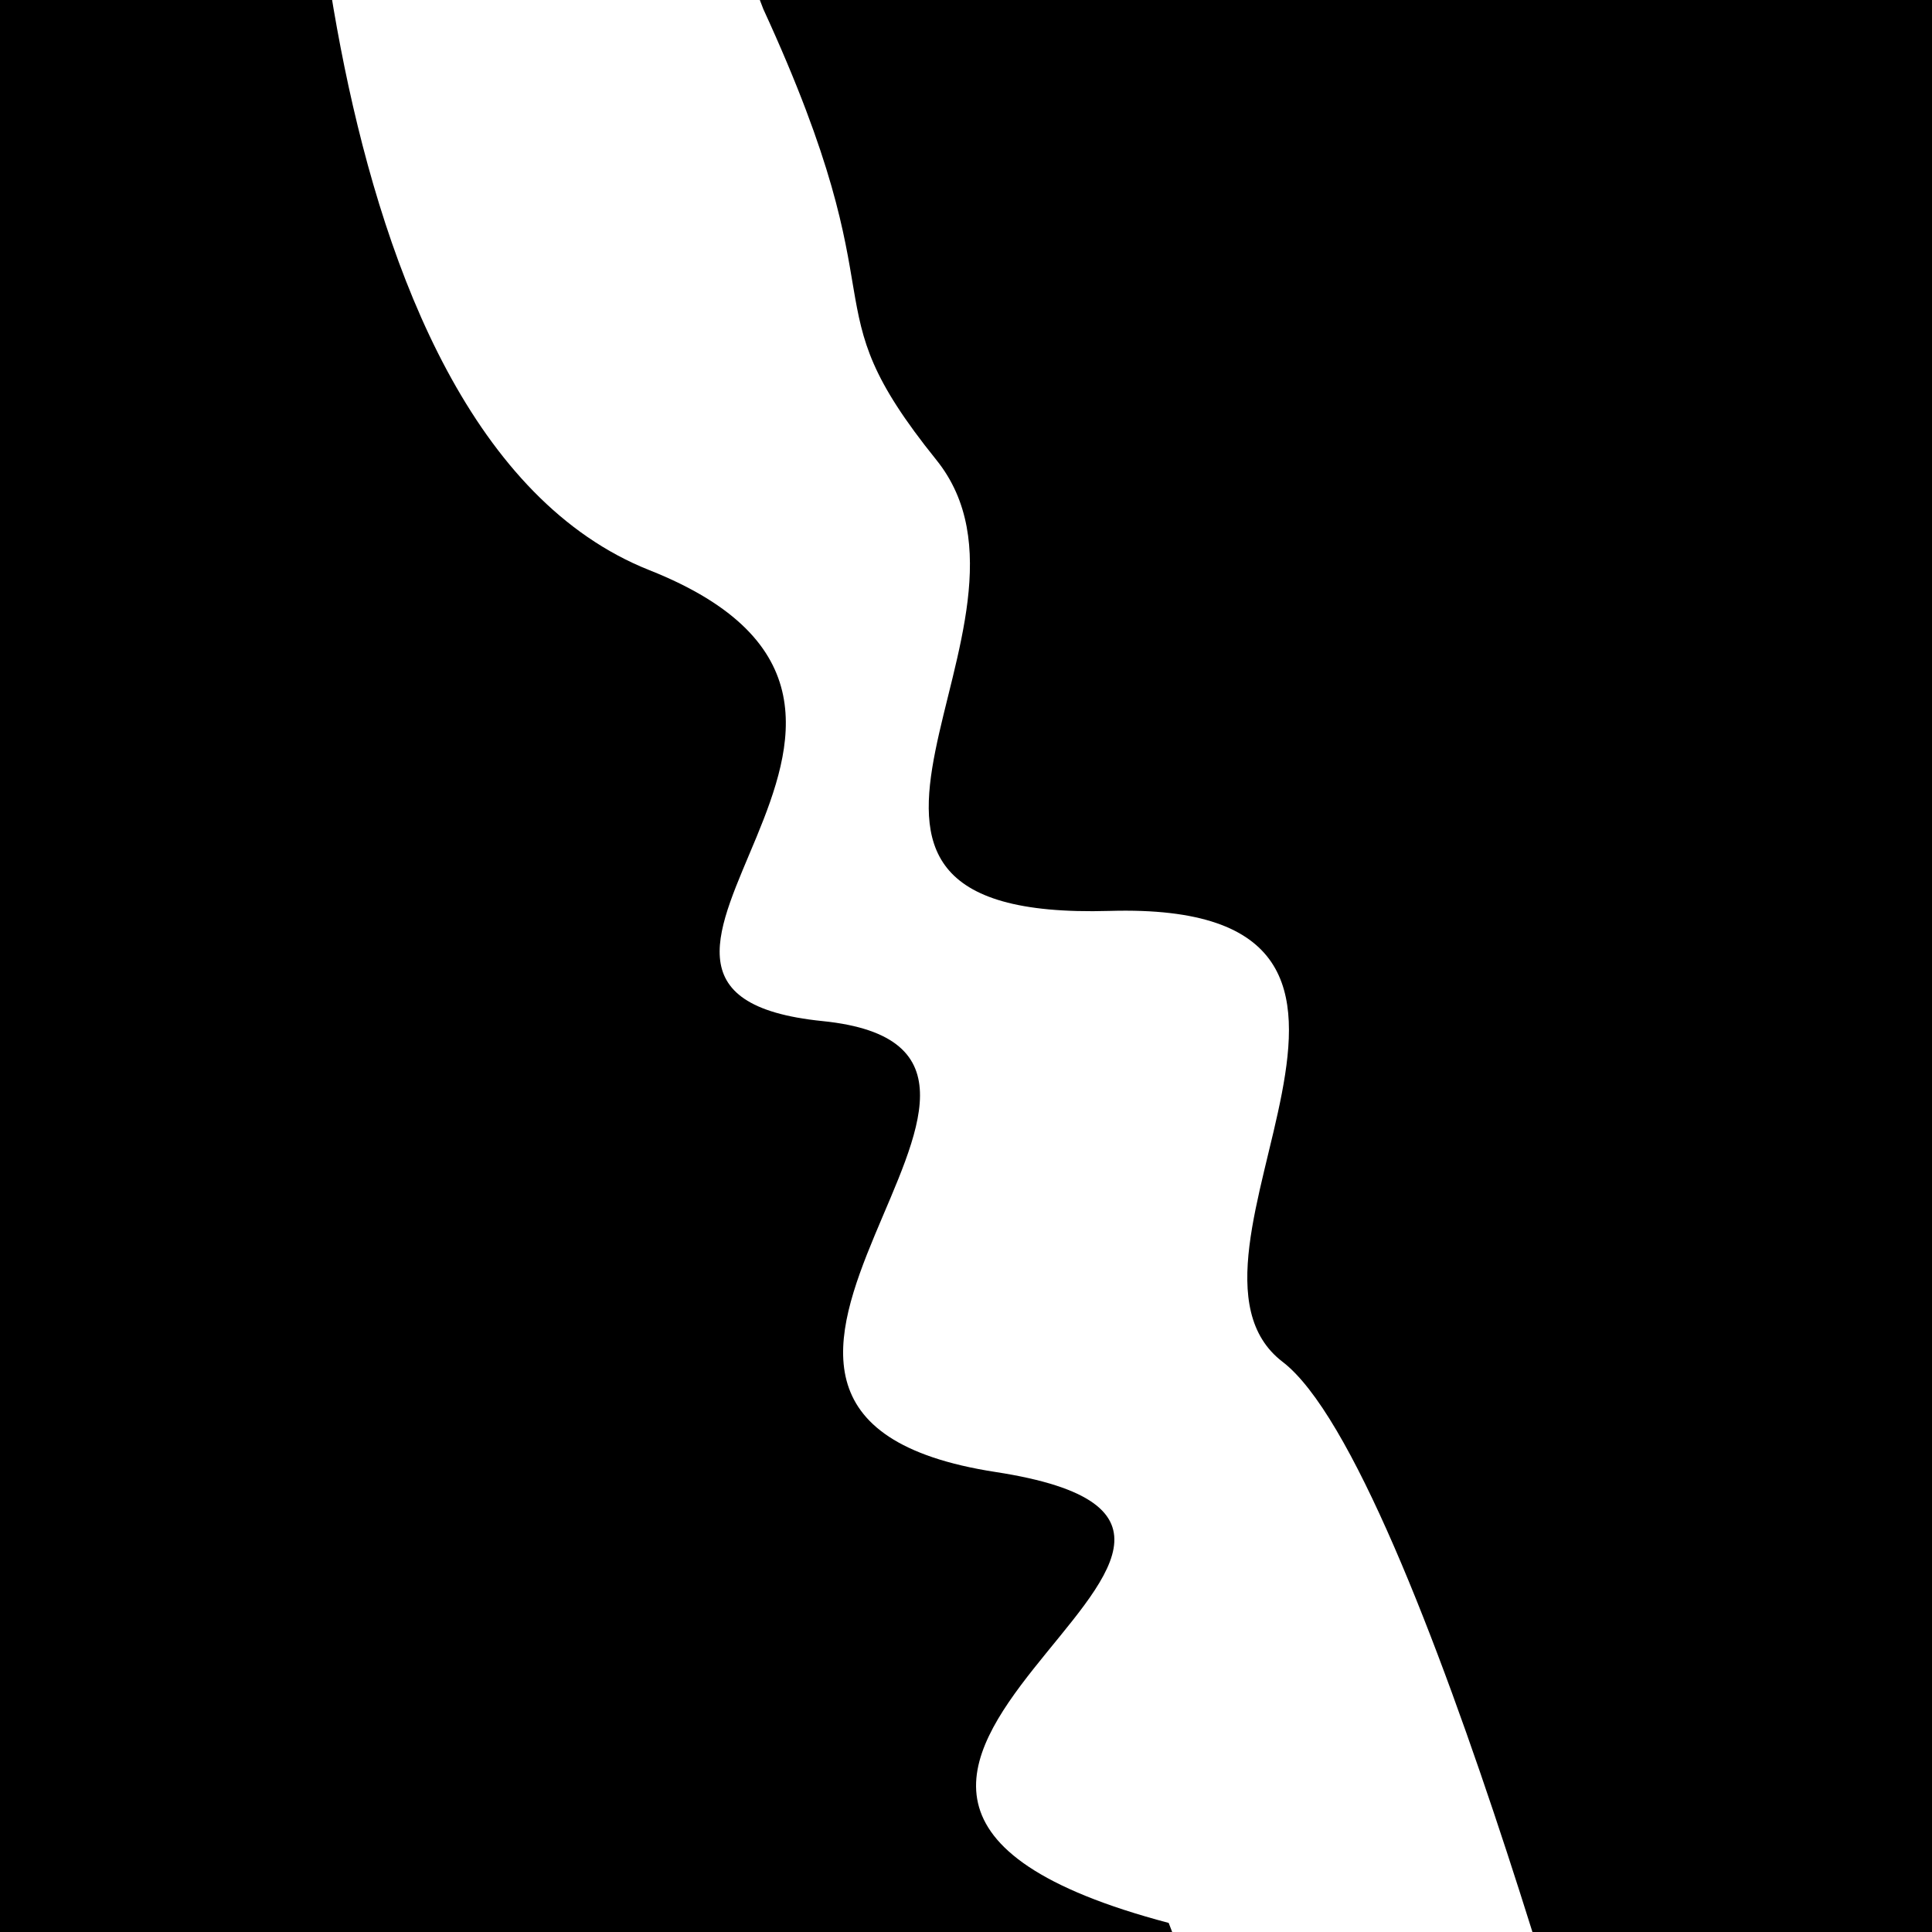
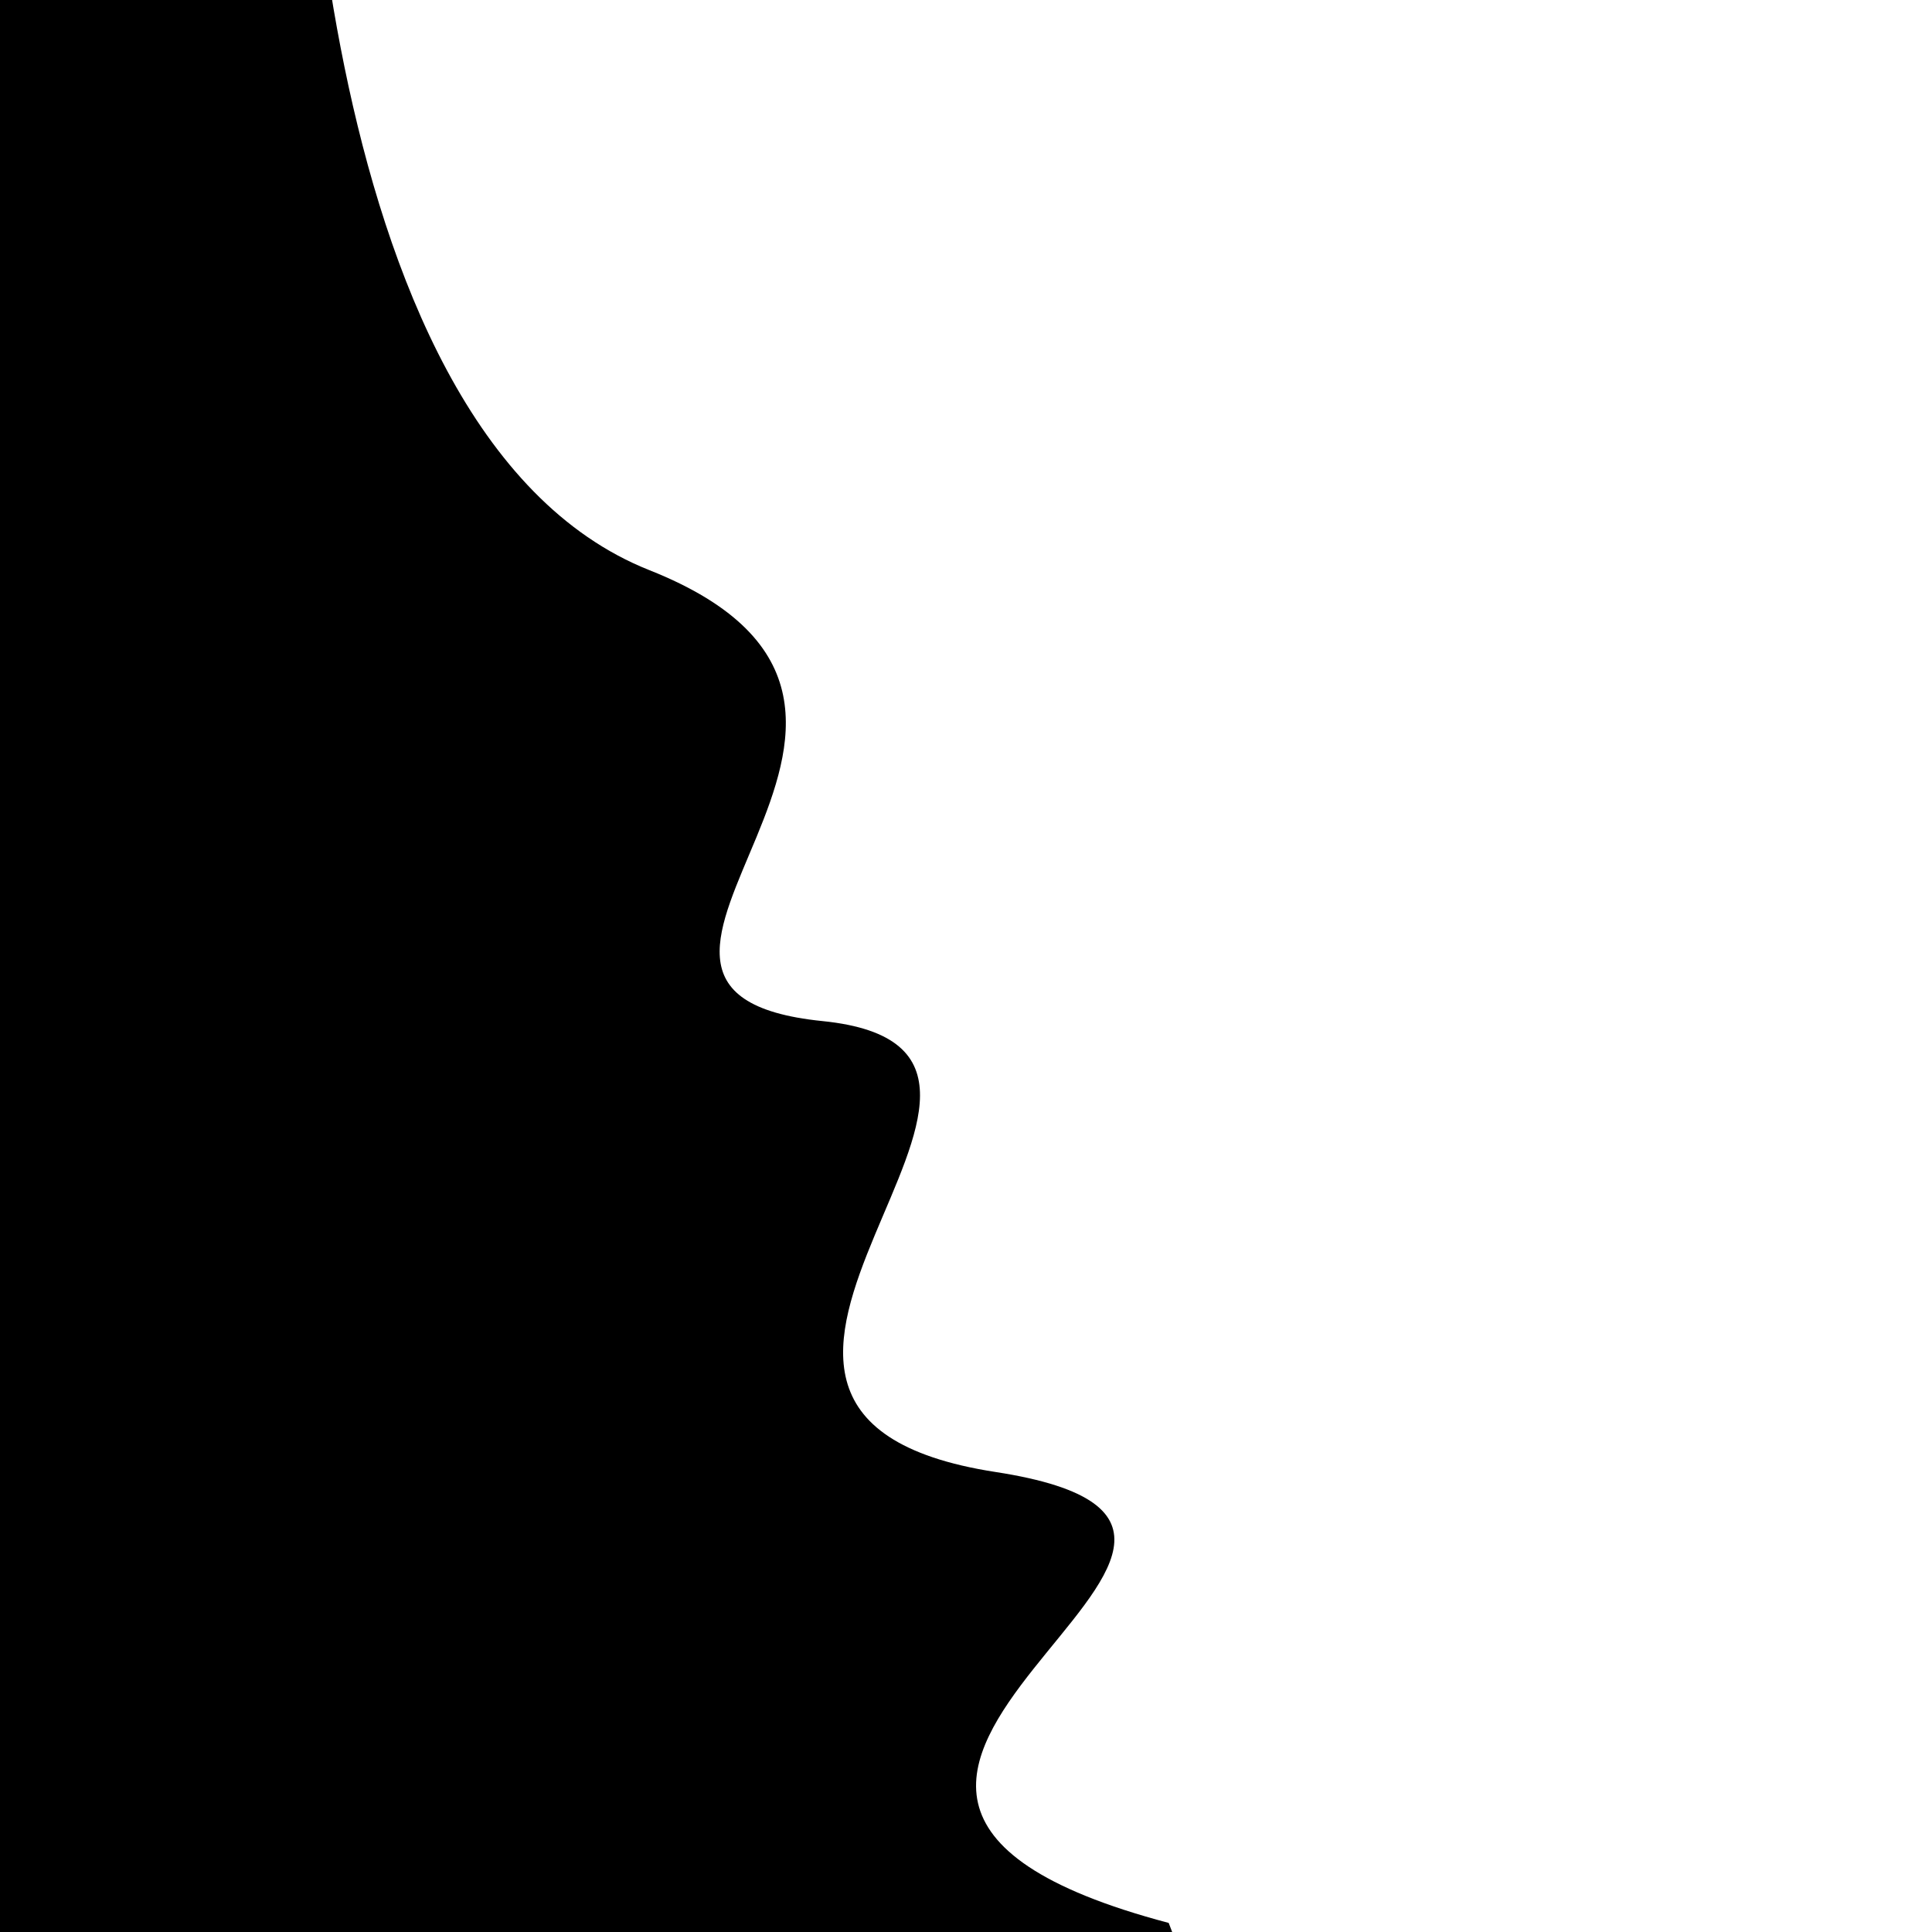
<svg xmlns="http://www.w3.org/2000/svg" viewBox="0 0 1000 1000" height="1000" width="1000">
-   <rect x="0" y="0" width="1000" height="1000" fill="#ffffff" />
  <g transform="rotate(69 500.0 500.0)">
    <path d="M -250.0 579.56 S  117.40  723.58  250.00  579.56  430.53  717.18  500.00  579.56  649.12  755.92  750.00  579.56  838.00  804.09 1000.00  579.56 h 110 V 2000 H -250.0 Z" fill="hsl(312.2, 20%, 21.239%)" />
  </g>
  <g transform="rotate(249 500.0 500.0)">
-     <path d="M -250.0 579.56 S  174.40  626.06  250.00  579.56  437.44  757.93  500.00  579.56  646.66  612.81  750.00  579.56  825.34  590.84 1000.00  579.56 h 110 V 2000 H -250.0 Z" fill="hsl(372.2, 20%, 36.239%)" />
-   </g>
+     </g>
</svg>